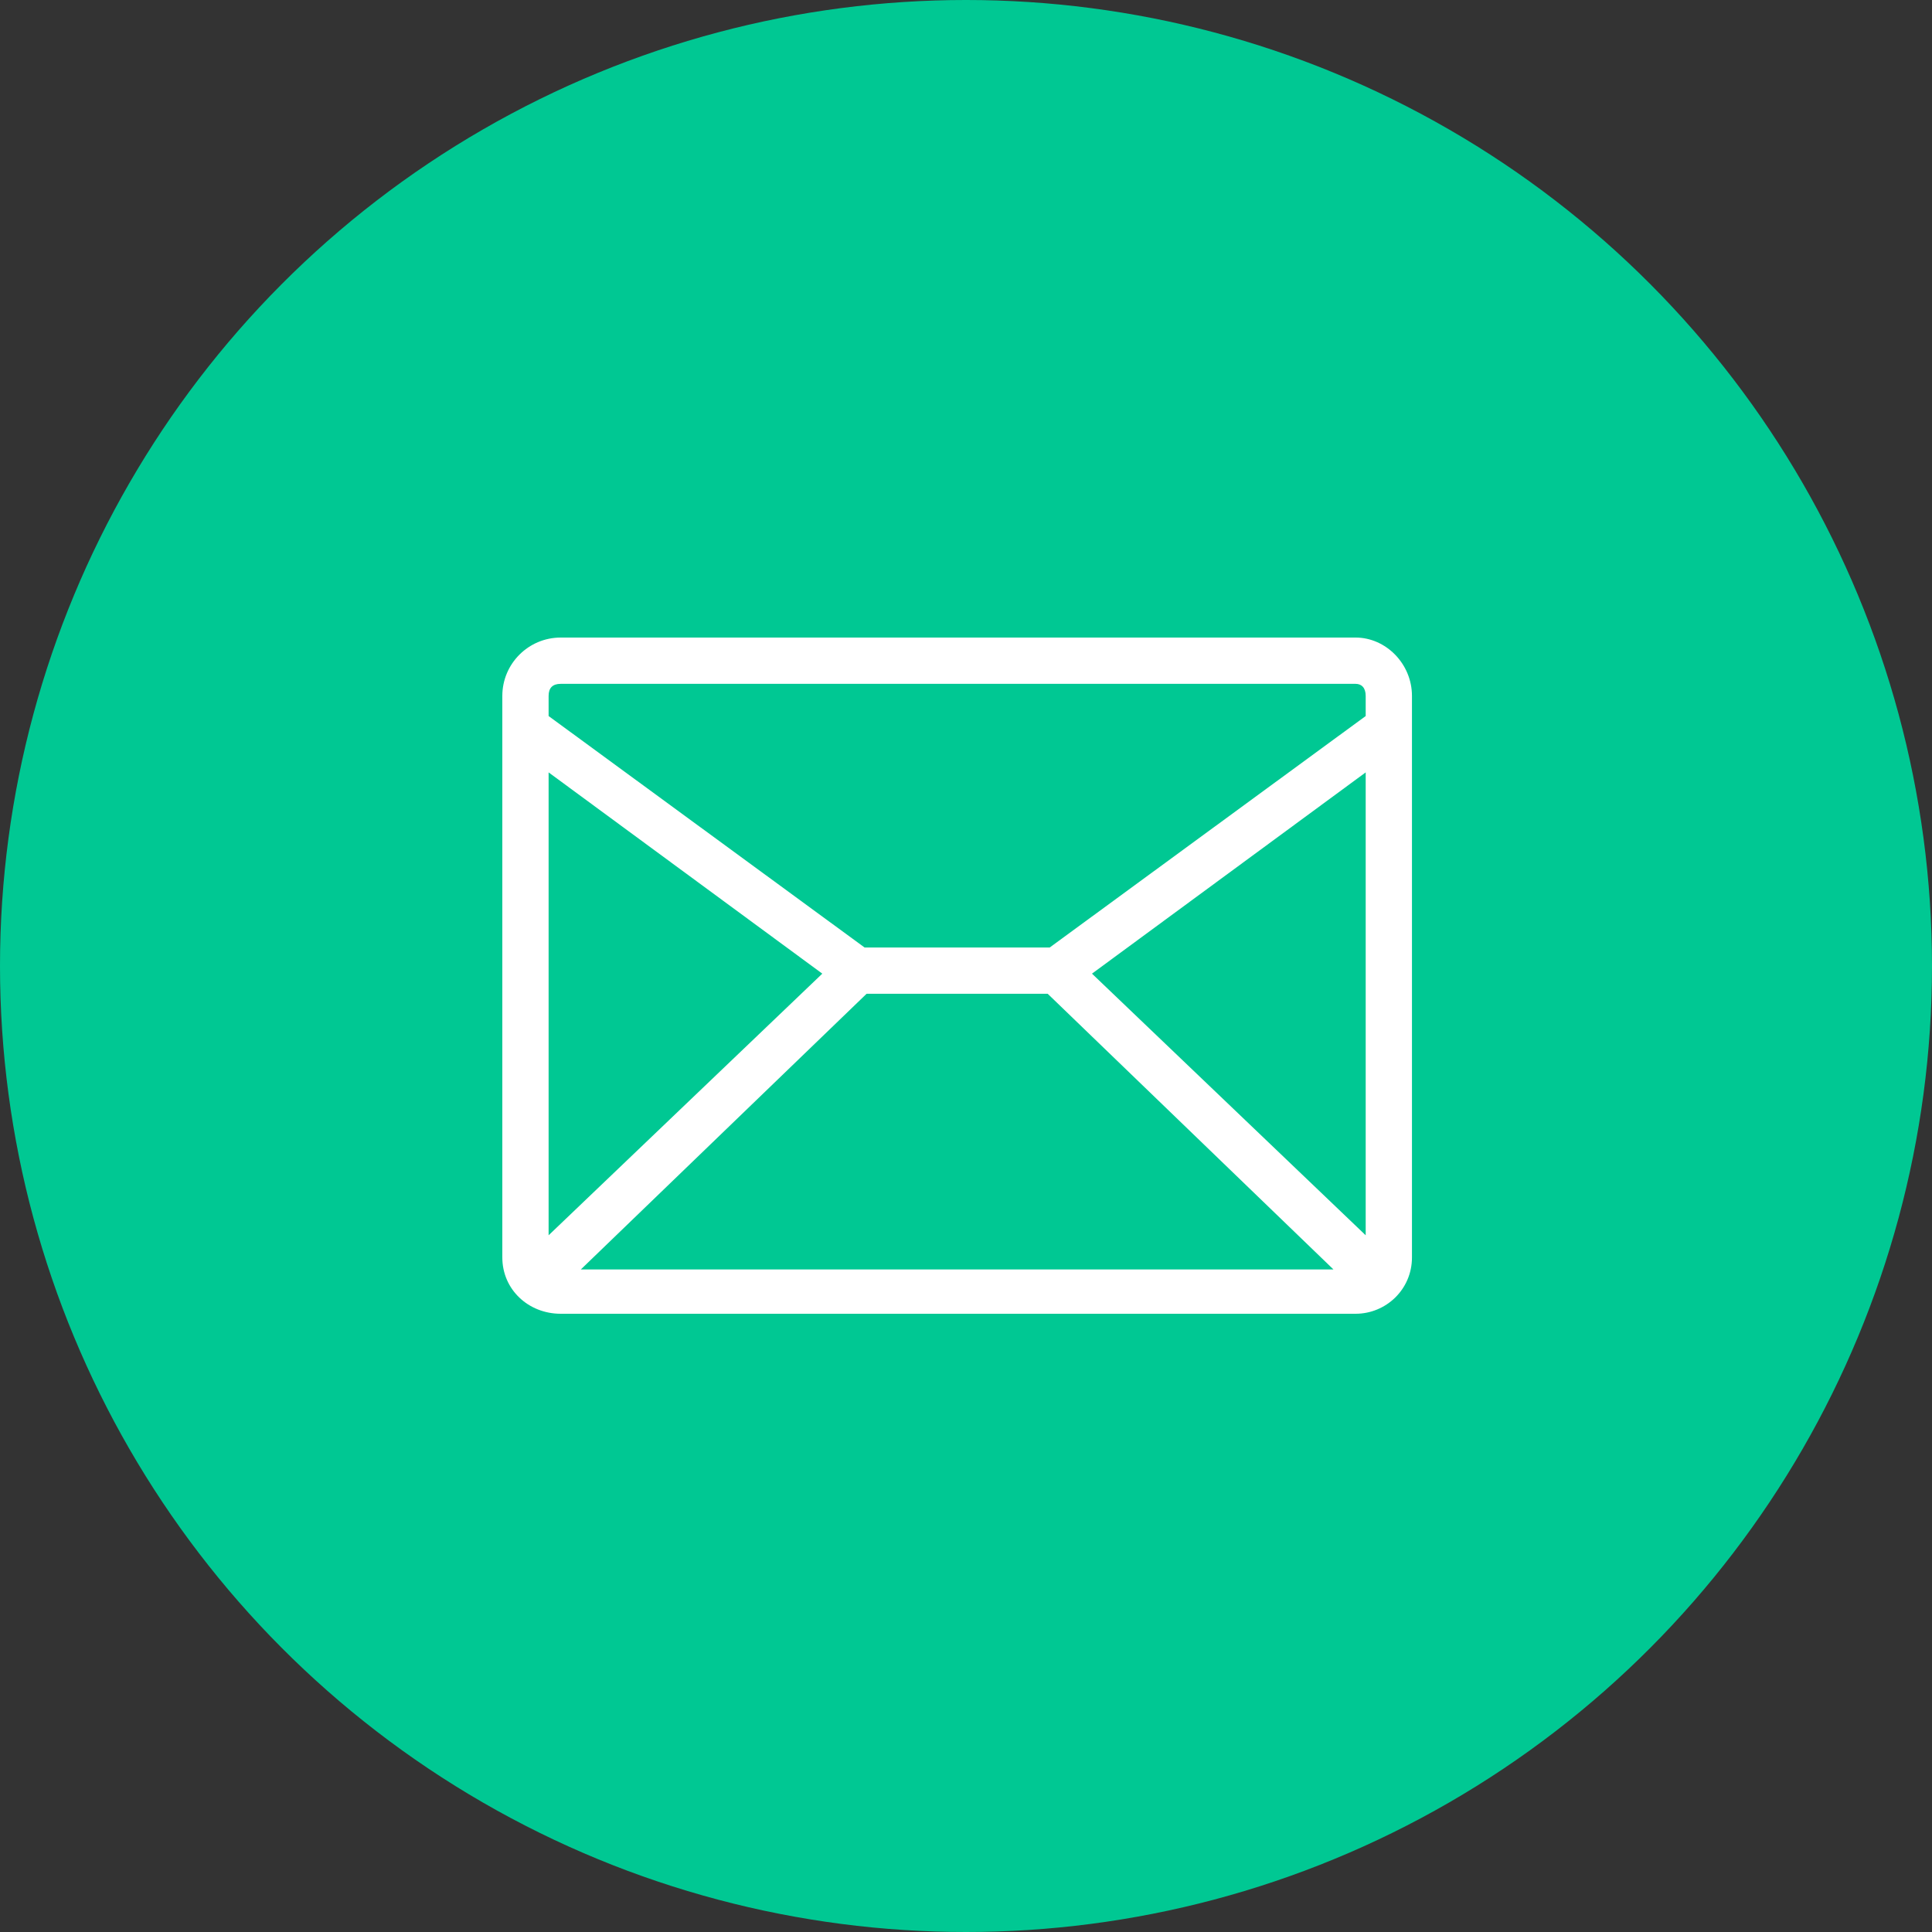
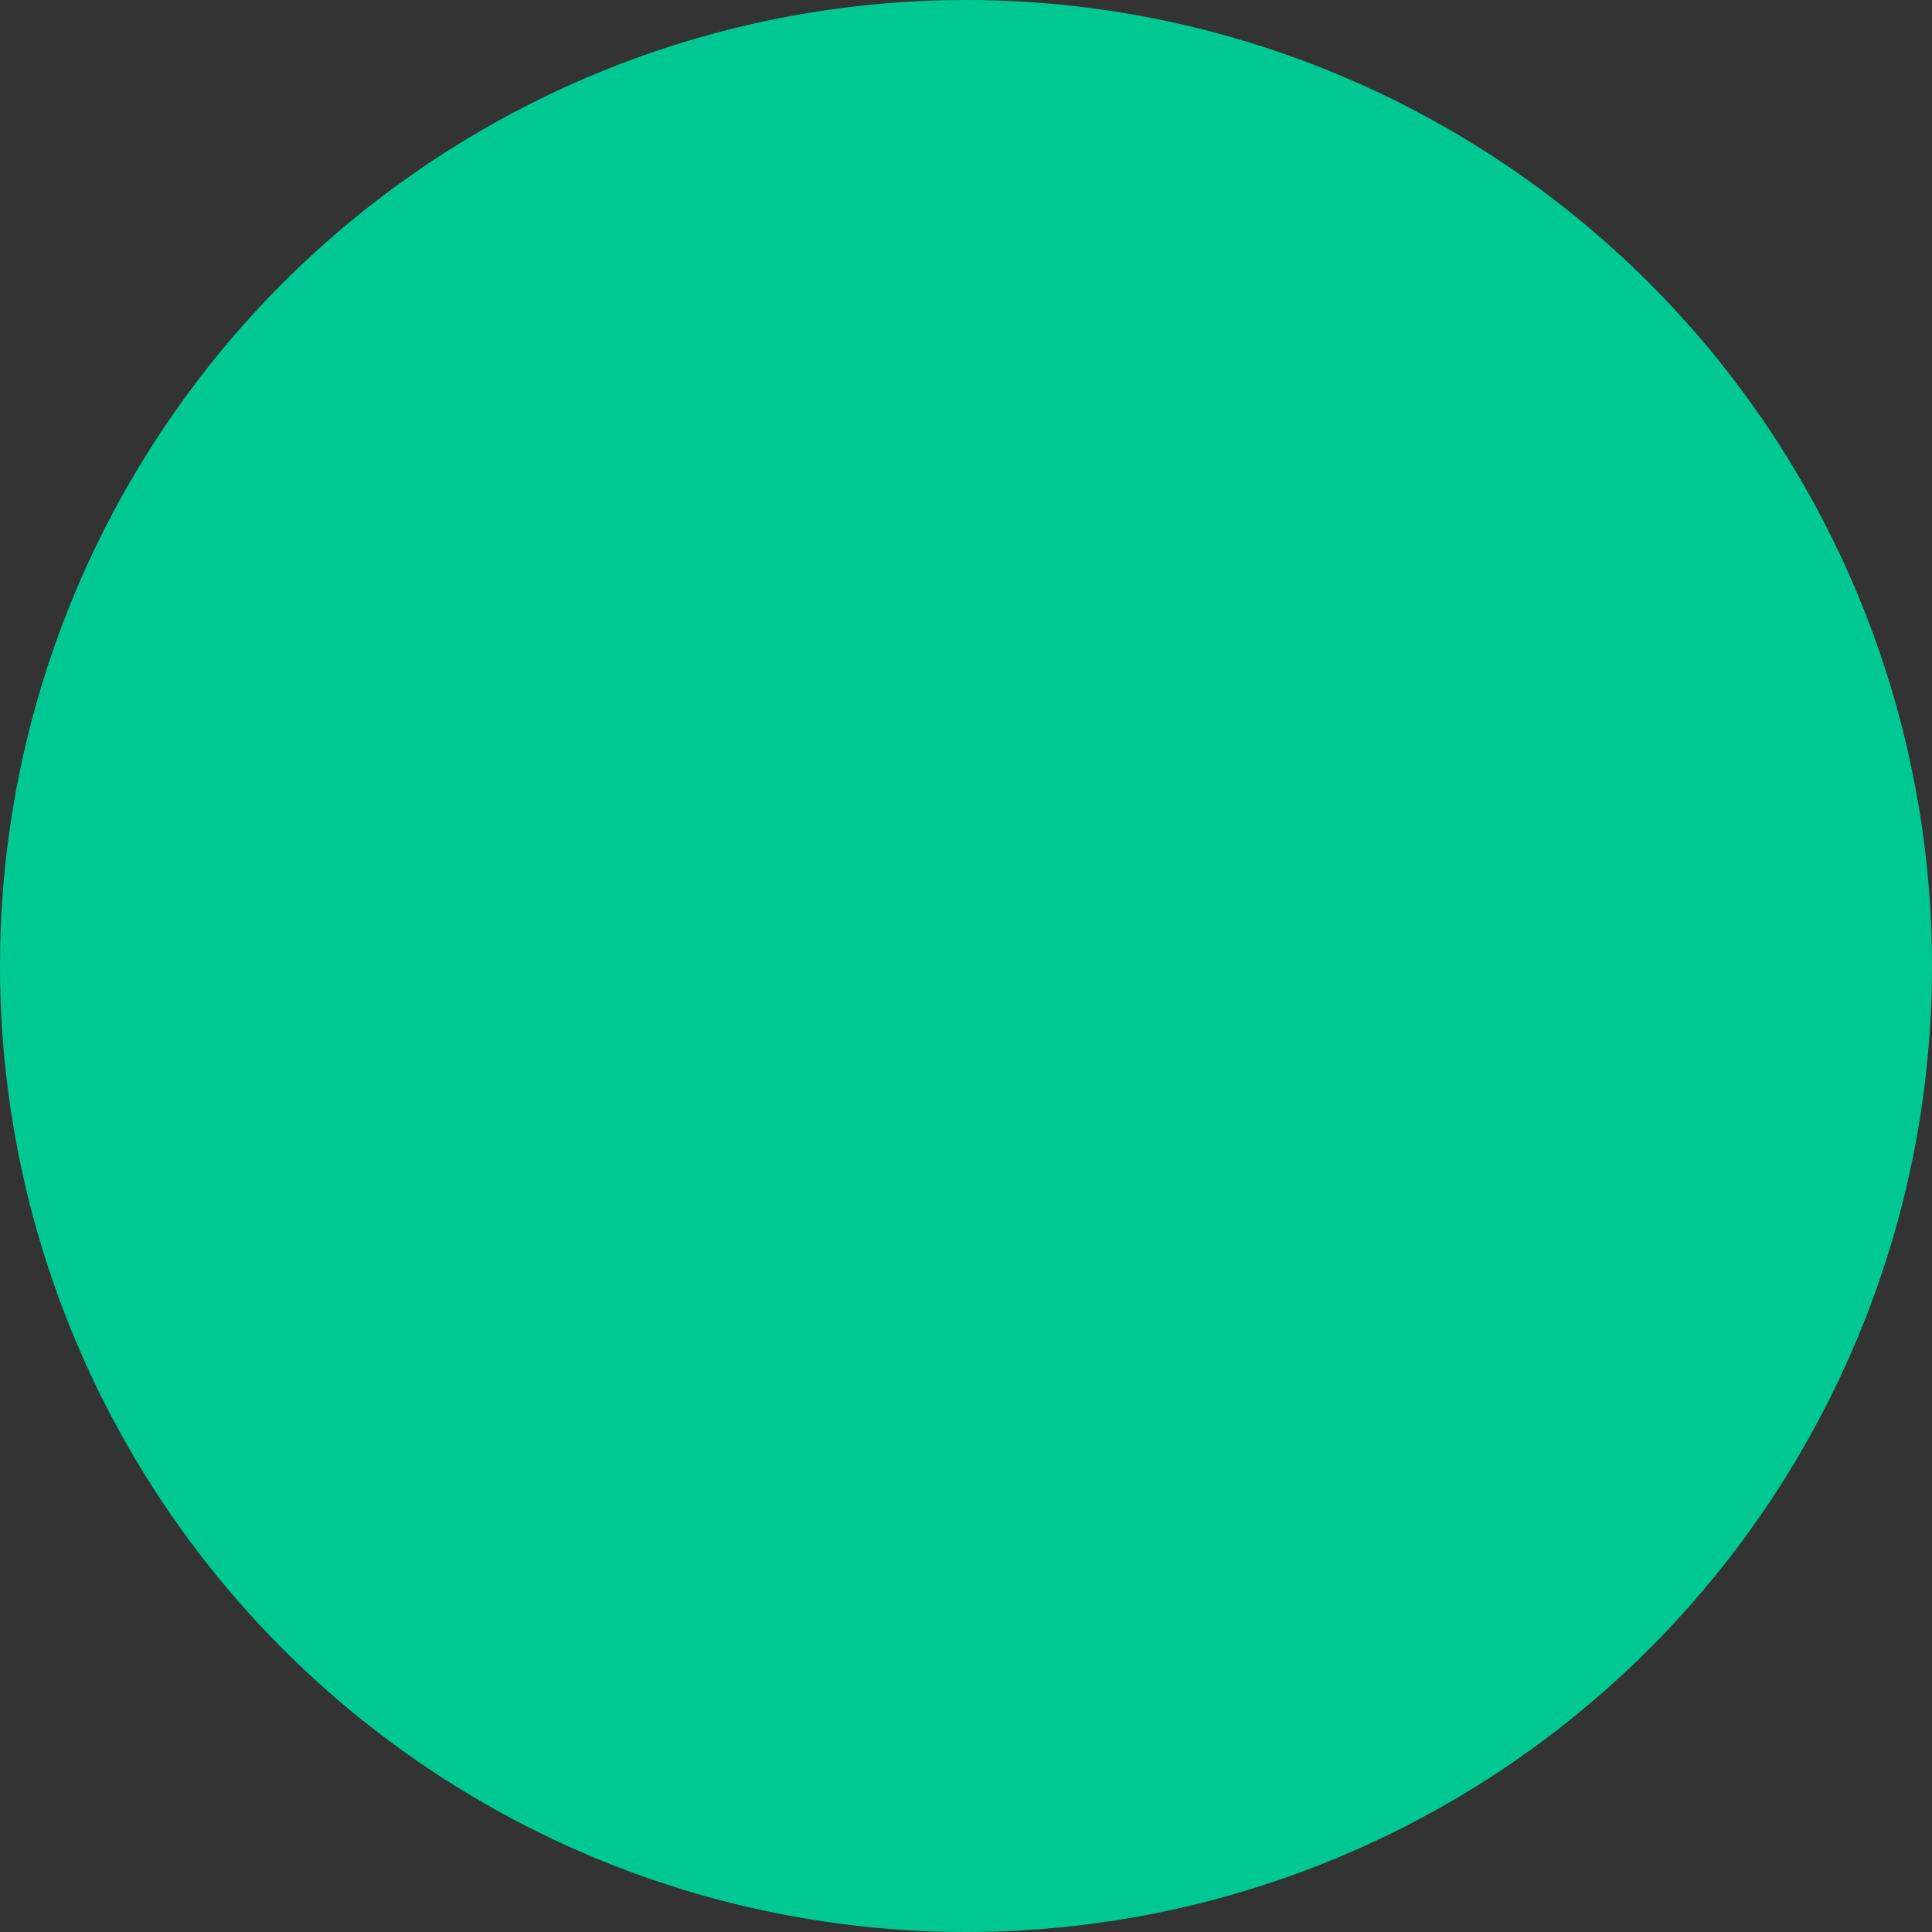
<svg xmlns="http://www.w3.org/2000/svg" width="100" height="100" viewBox="0 0 100 100" fill="none">
  <rect x="0" y="0" width="100" height="100" fill="#333333" stroke="none" />
  <circle cx="50" cy="50" r="50" fill="#00C893" />
-   <path d="M29.021 33H70.167C71.729 33 73.083 34.354 73.083 36.021V65.083C73.083 66.75 71.729 68 70.167 68H29.021C27.354 68 26 66.75 26 65.083V36.021C26 34.354 27.354 33 29.021 33ZM69.021 65.708L54.229 51.438H44.854L30.062 65.708H69.021ZM28.396 63.938L42.562 50.396L28.396 39.979V63.938ZM28.396 37.062L44.75 49.042H54.333L70.688 37.062V36.021C70.688 35.604 70.479 35.396 70.167 35.396H29.021C28.604 35.396 28.396 35.604 28.396 36.021V37.062ZM70.688 39.979L56.521 50.396L70.688 63.938V39.979Z" fill="white" />
</svg>